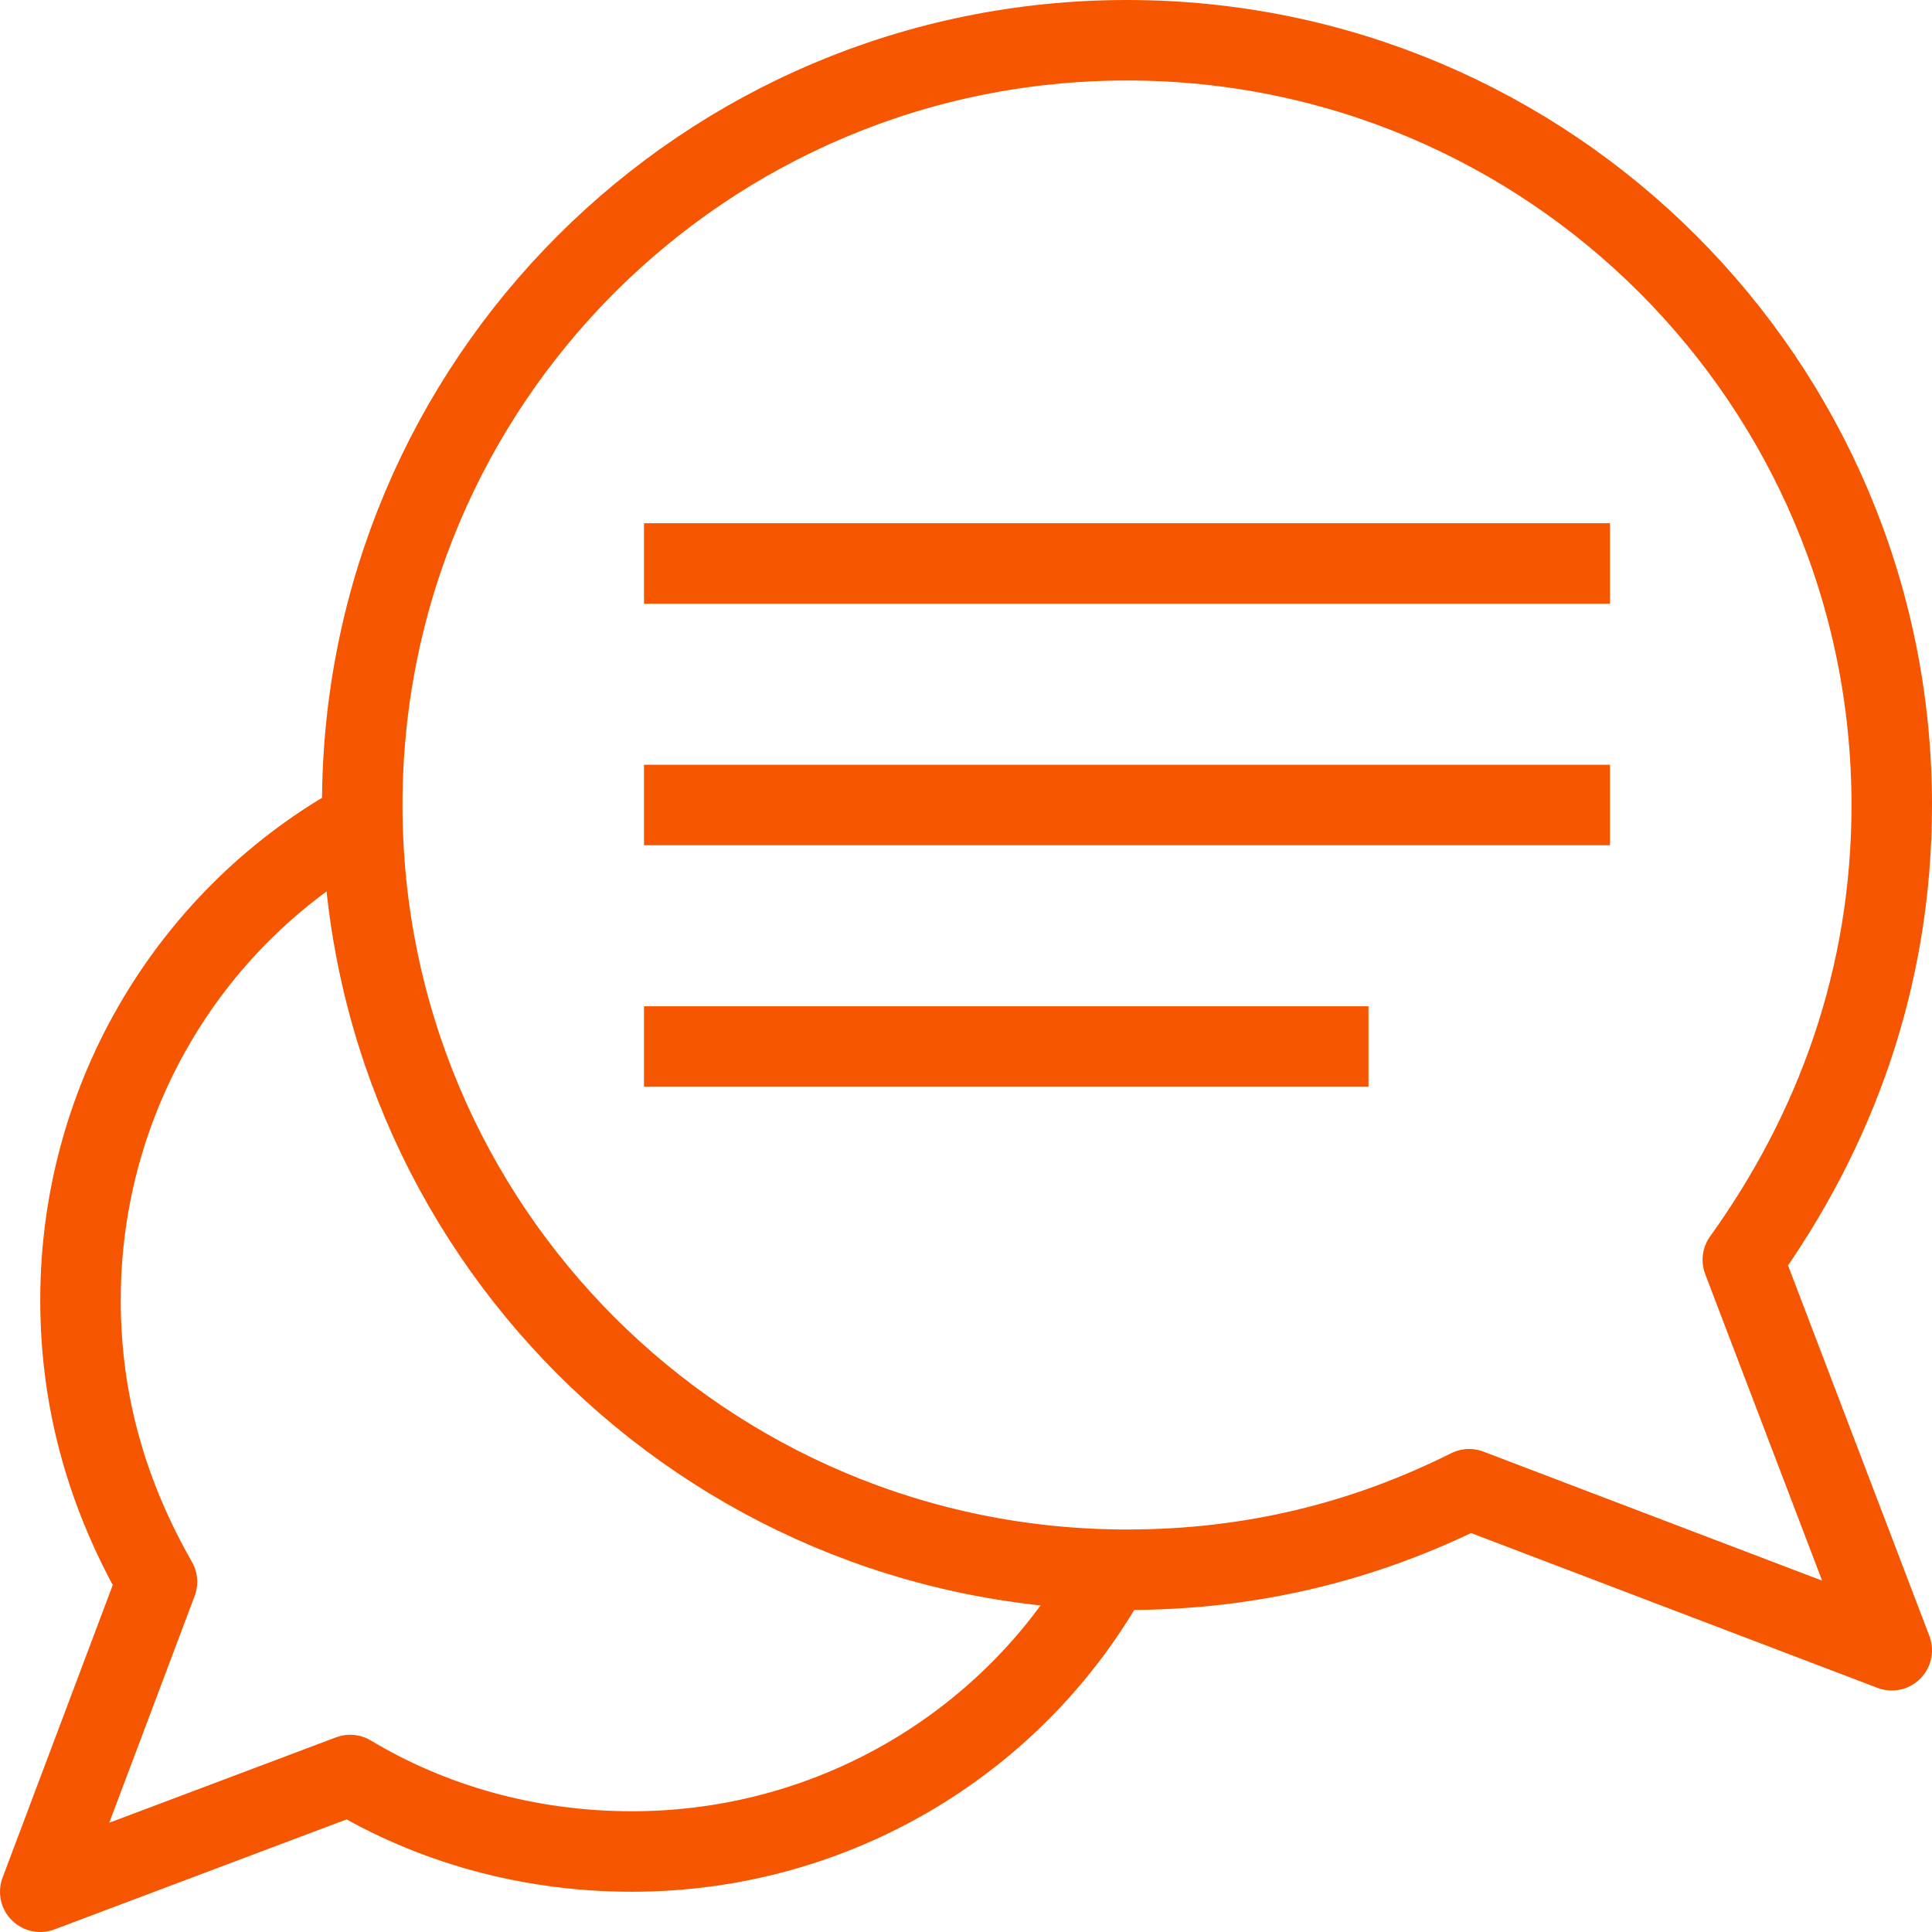
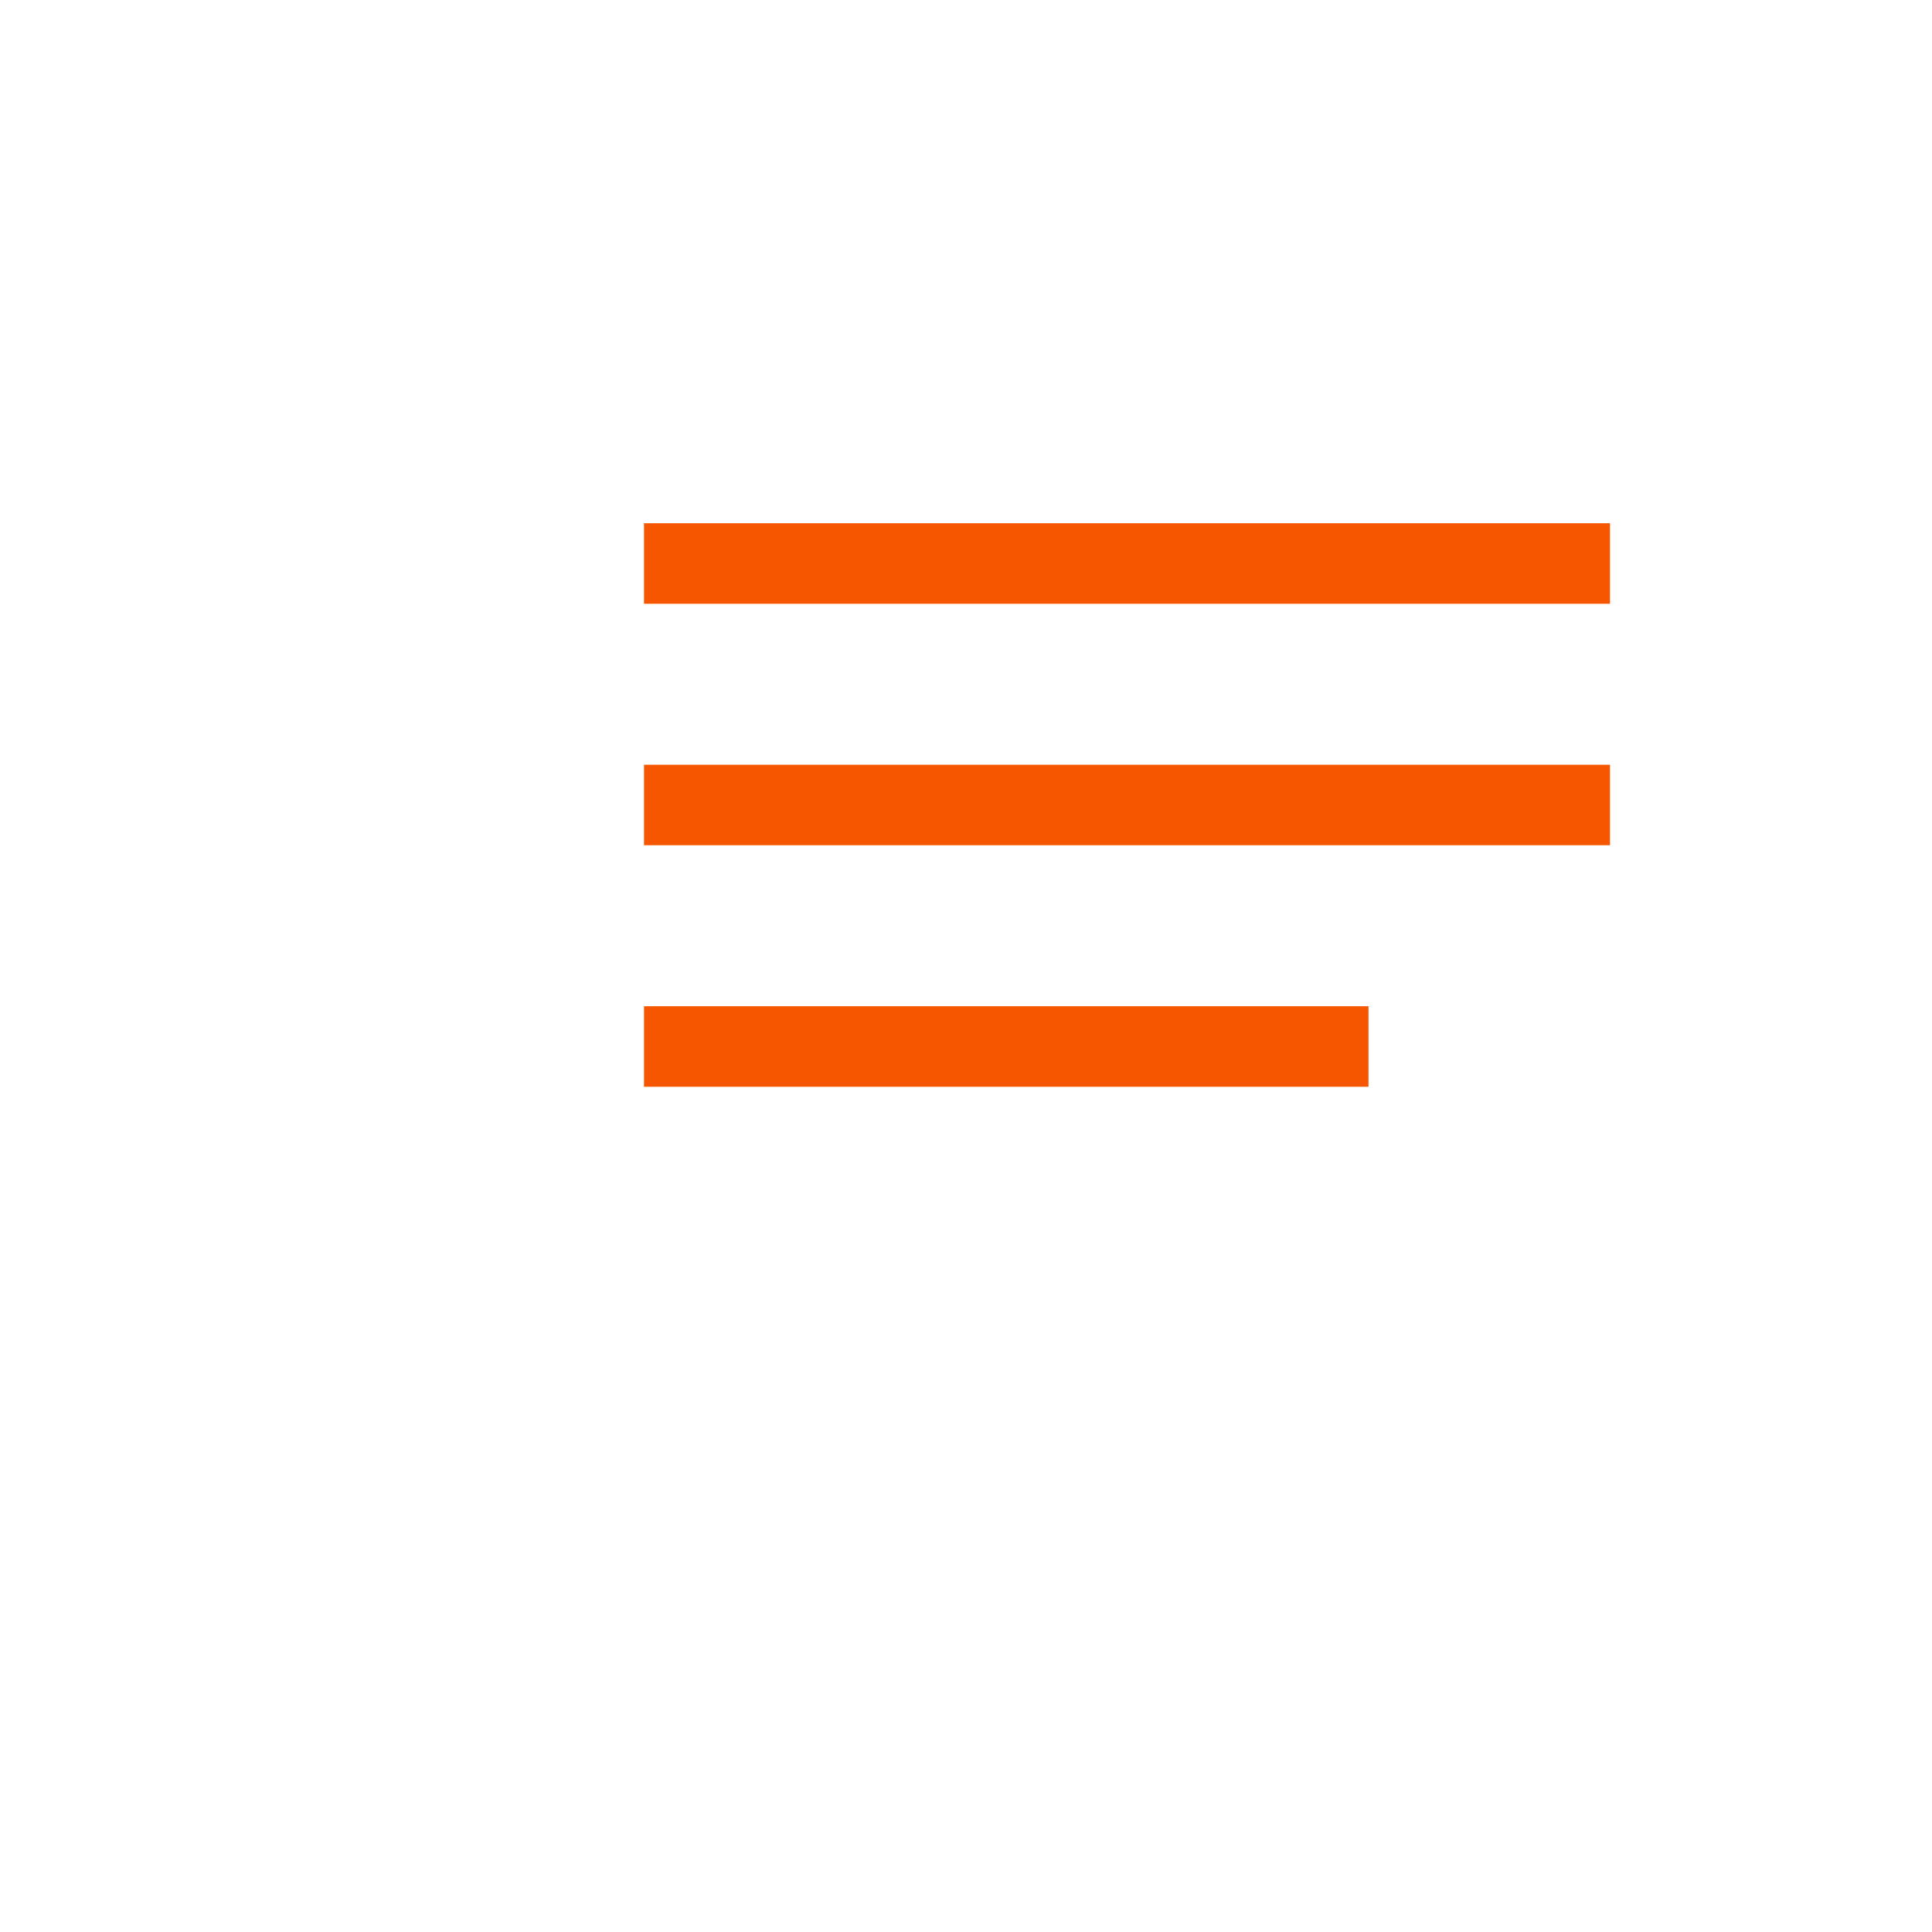
<svg xmlns="http://www.w3.org/2000/svg" version="1.1" id="Layer_2" x="0px" y="0px" viewBox="0 0 48 48" xml:space="preserve">
-   <path fill="none" stroke="#F65600" stroke-width="2" stroke-linejoin="round" stroke-miterlimit="10" d="M9,20.4  c-4.2,2.3-7,6.8-7,11.9c0,2.6,0.7,4.9,1.9,7L1,47l7.7-2.9c2,1.2,4.4,1.9,7,1.9c5.1,0,9.6-2.8,11.9-7" />
-   <path fill="none" stroke="#F65600" stroke-width="2" stroke-linejoin="round" stroke-miterlimit="10" d="M43.3,31.3  c2.3-3.2,3.7-7,3.7-11.3C47,9.5,38.5,1,28,1S9,9.5,9,20s8.5,19,19,19c3.1,0,5.9-0.7,8.5-2L47,41L43.3,31.3z" />
  <line fill="none" stroke="#F65600" stroke-width="2" stroke-linejoin="round" stroke-miterlimit="10" x1="16" y1="14" x2="40" y2="14" />
  <line fill="none" stroke="#F65600" stroke-width="2" stroke-linejoin="round" stroke-miterlimit="10" x1="16" y1="20" x2="40" y2="20" />
  <line fill="none" stroke="#F65600" stroke-width="2" stroke-linejoin="round" stroke-miterlimit="10" x1="16" y1="26" x2="34" y2="26" />
</svg>